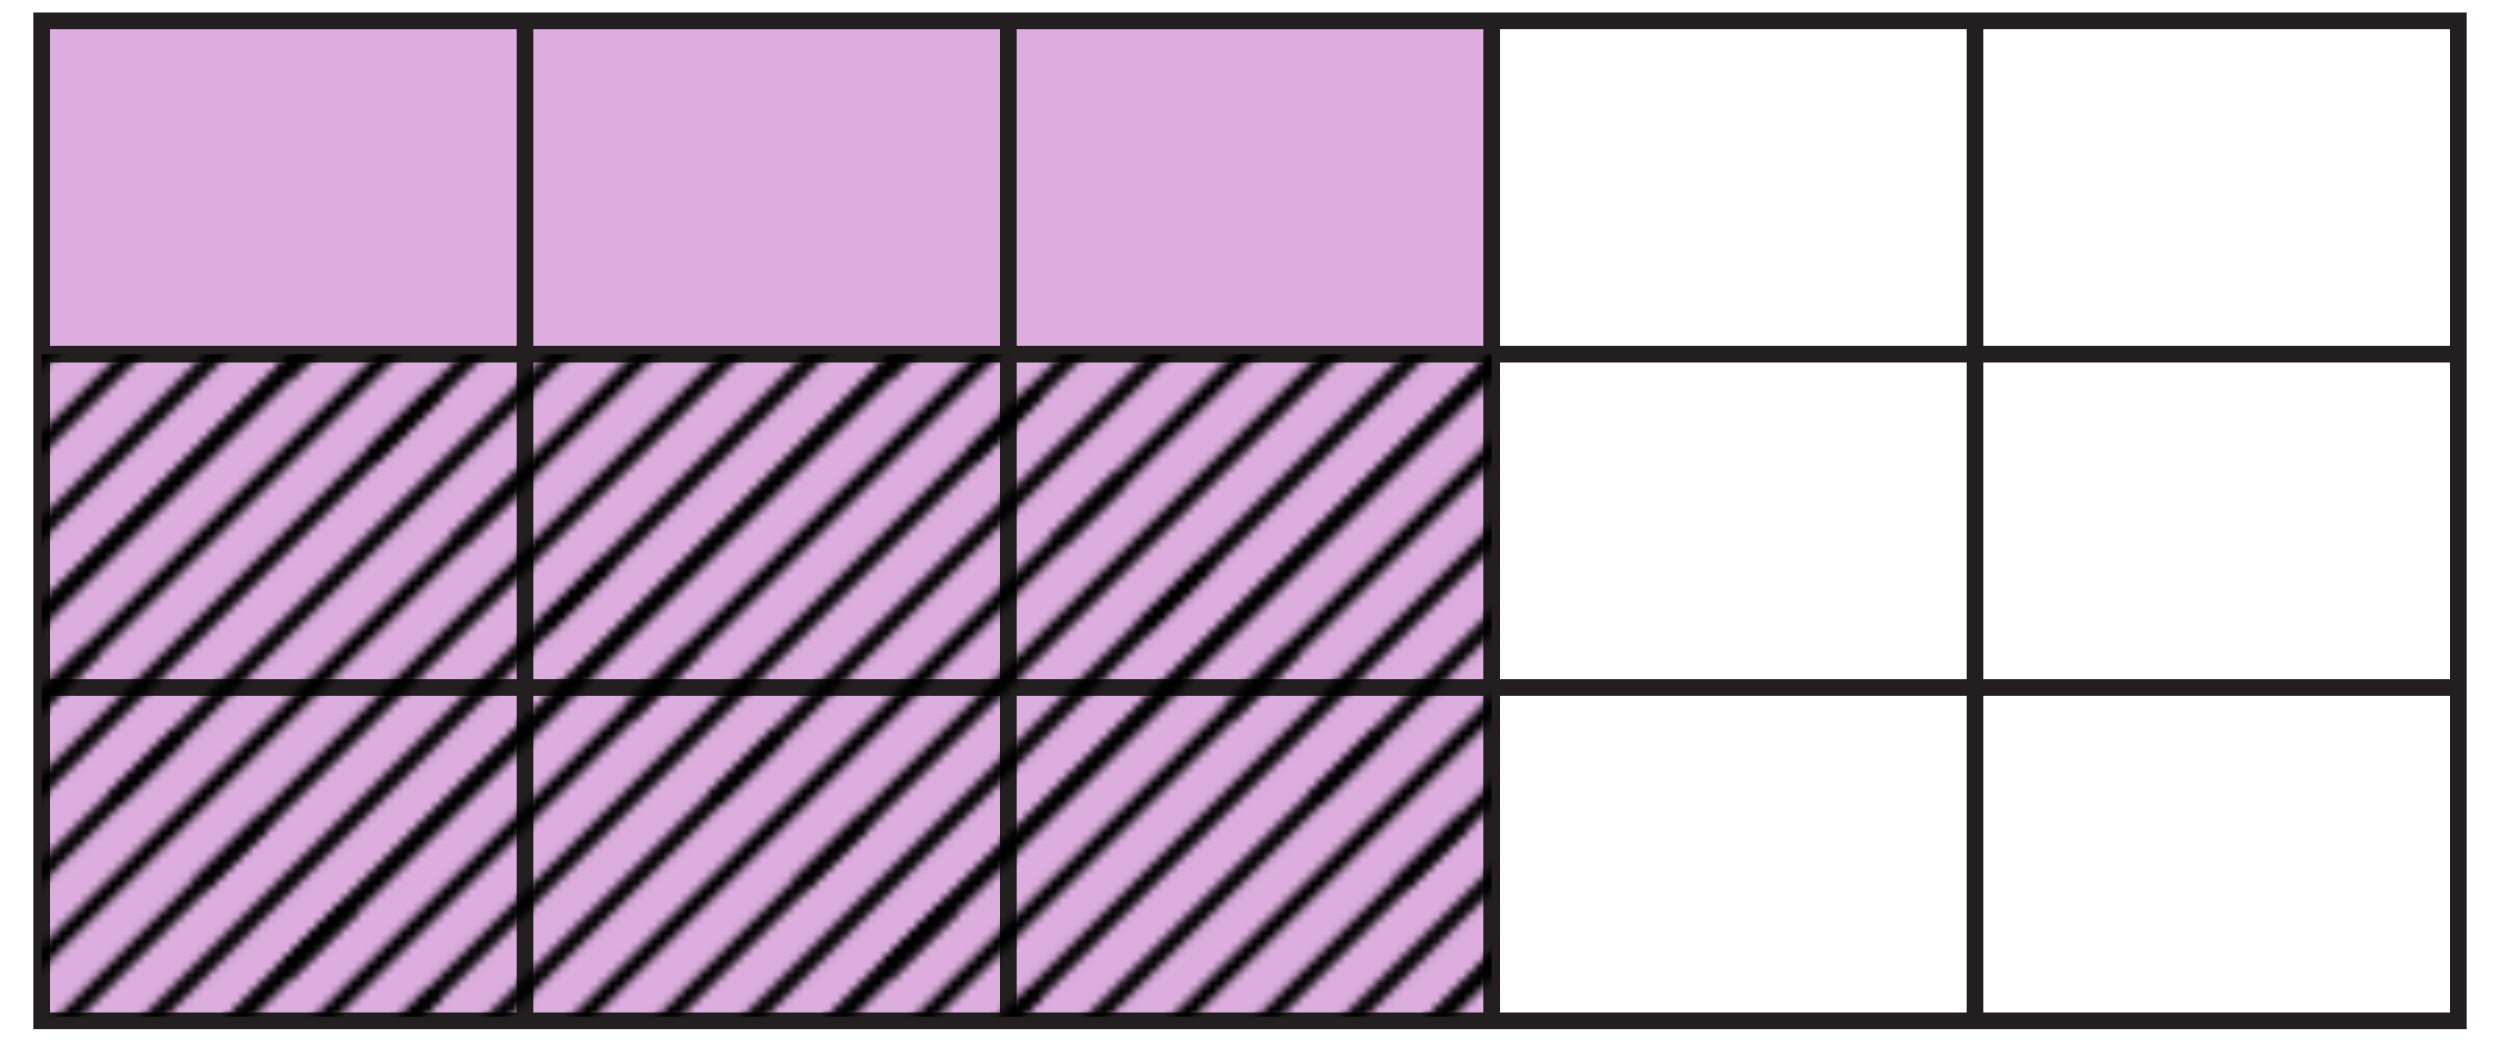
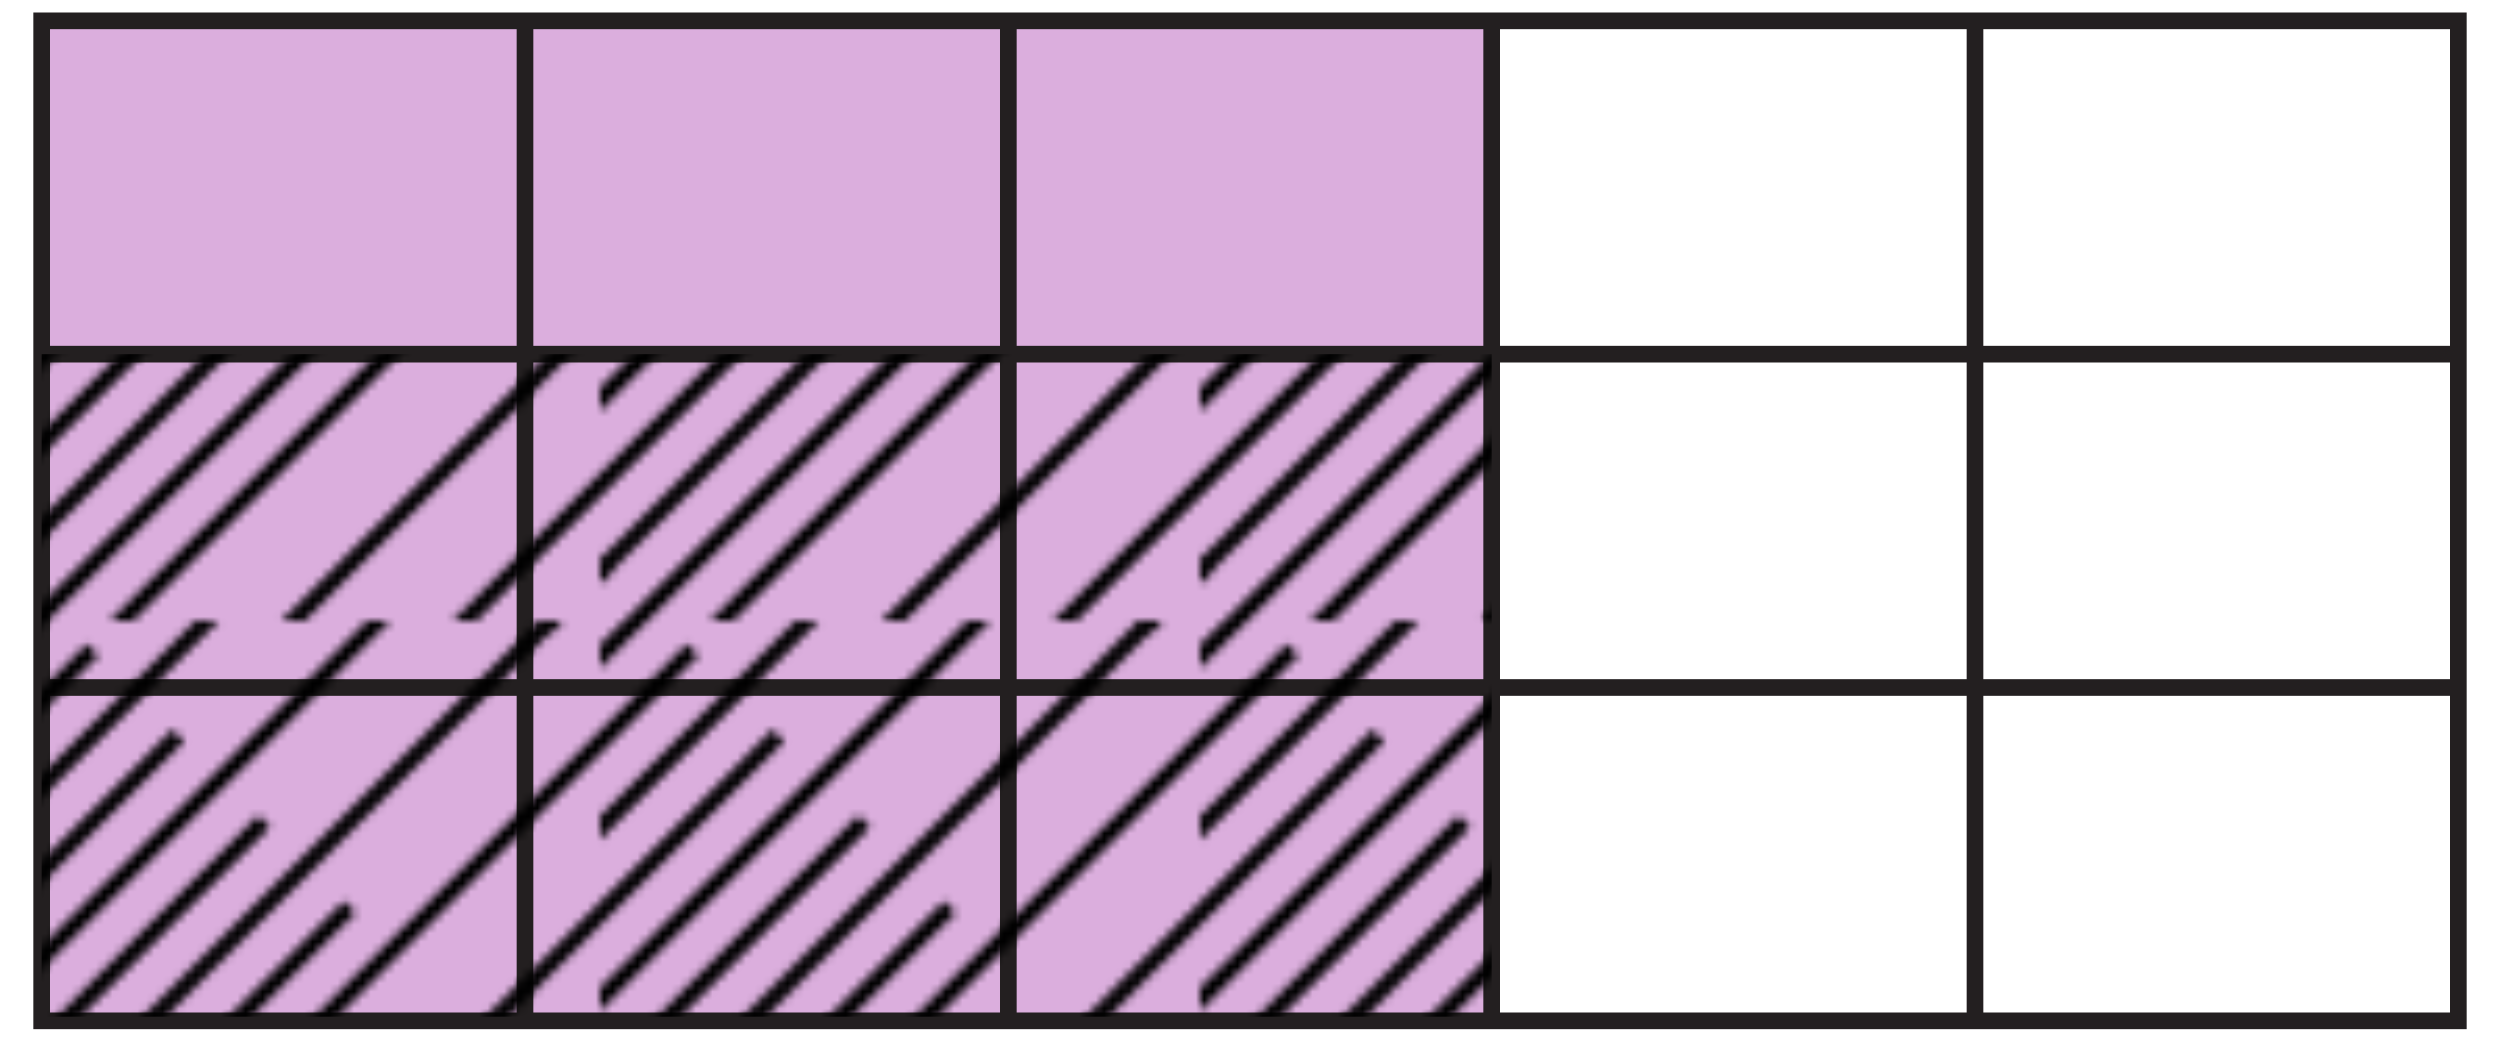
<svg xmlns="http://www.w3.org/2000/svg" width="300" height="125" viewBox="0 0 300 125">
  <pattern y="2.5" width="72" height="72" patternUnits="userSpaceOnUse" id="a" viewBox="79.531 -145.539 72 72" overflow="visible">
    <path fill="none" d="M79.53-145.54h72v72h-72z" />
    <g fill="none" stroke="#000" stroke-width="2">
      <path d="M144.707-.707l79.656-79.656M124.128-21.287l79.655-79.656M134.416-10.996l79.658-79.658M113.838-31.577l79.654-79.655" />
    </g>
    <g fill="none" stroke="#000" stroke-width="2">
-       <path d="M72.707-.707l79.656-79.656M52.128-21.287l79.655-79.656M62.416-10.996l79.658-79.658M41.838-31.577l79.654-79.655" />
-     </g>
+       </g>
    <path fill="none" stroke="#000" stroke-width="2" d="M.707-.707l79.656-79.656" />
    <g fill="none" stroke="#000" stroke-width="2">
-       <path d="M144.707-72.707l79.656-79.656M124.128-93.287l79.655-79.656M134.416-82.996l79.658-79.658M113.838-103.577l79.654-79.655" />
-     </g>
+       </g>
    <g fill="none" stroke="#000" stroke-width="2">
      <path d="M113.863-31.553l79.657-79.654M93.284-52.13l79.656-79.656M72.707-72.707l79.656-79.656M52.128-93.287l79.655-79.656M103.573-41.842l79.656-79.655M82.996-62.418l79.655-79.656M62.416-82.996l79.658-79.658M41.838-103.577l79.654-79.655" />
    </g>
    <g fill="none" stroke="#000" stroke-width="2">
      <path d="M41.863-31.553l79.657-79.654M21.284-52.13l79.656-79.656M.707-72.707l79.656-79.656M31.573-41.842l79.656-79.655M10.996-62.418l79.655-79.656" />
    </g>
    <path fill="none" stroke="#000" stroke-width="2" d="M144.707-144.707l79.656-79.656" />
    <g fill="none" stroke="#000" stroke-width="2">
-       <path d="M113.863-103.553l79.657-79.654M93.284-124.13l79.656-79.656M72.707-144.707l79.656-79.656M103.573-113.842l79.656-79.655M82.996-134.418l79.655-79.656" />
-     </g>
+       </g>
    <g fill="none" stroke="#000" stroke-width="2">
-       <path d="M41.863-103.553l79.657-79.654M21.284-124.13l79.656-79.656M.707-144.707l79.656-79.656M31.573-113.842l79.656-79.655M10.996-134.418l79.655-79.656" />
-     </g>
+       </g>
  </pattern>
  <path fill="#FFF" d="M0 0h300v125H0z" />
  <path fill="#DBAEDD" d="M5 2.5h174V122H5z" />
  <path fill="none" stroke="#231F20" stroke-width="2" stroke-miterlimit="10" d="M5 2.5h290v120H5zM63 2v120M121 2v120M179 2v120M237 2v120M5 42.5h290M5 82.5h290" />
  <path fill="url(#a)" d="M5 42.5h174V122H5z" />
</svg>